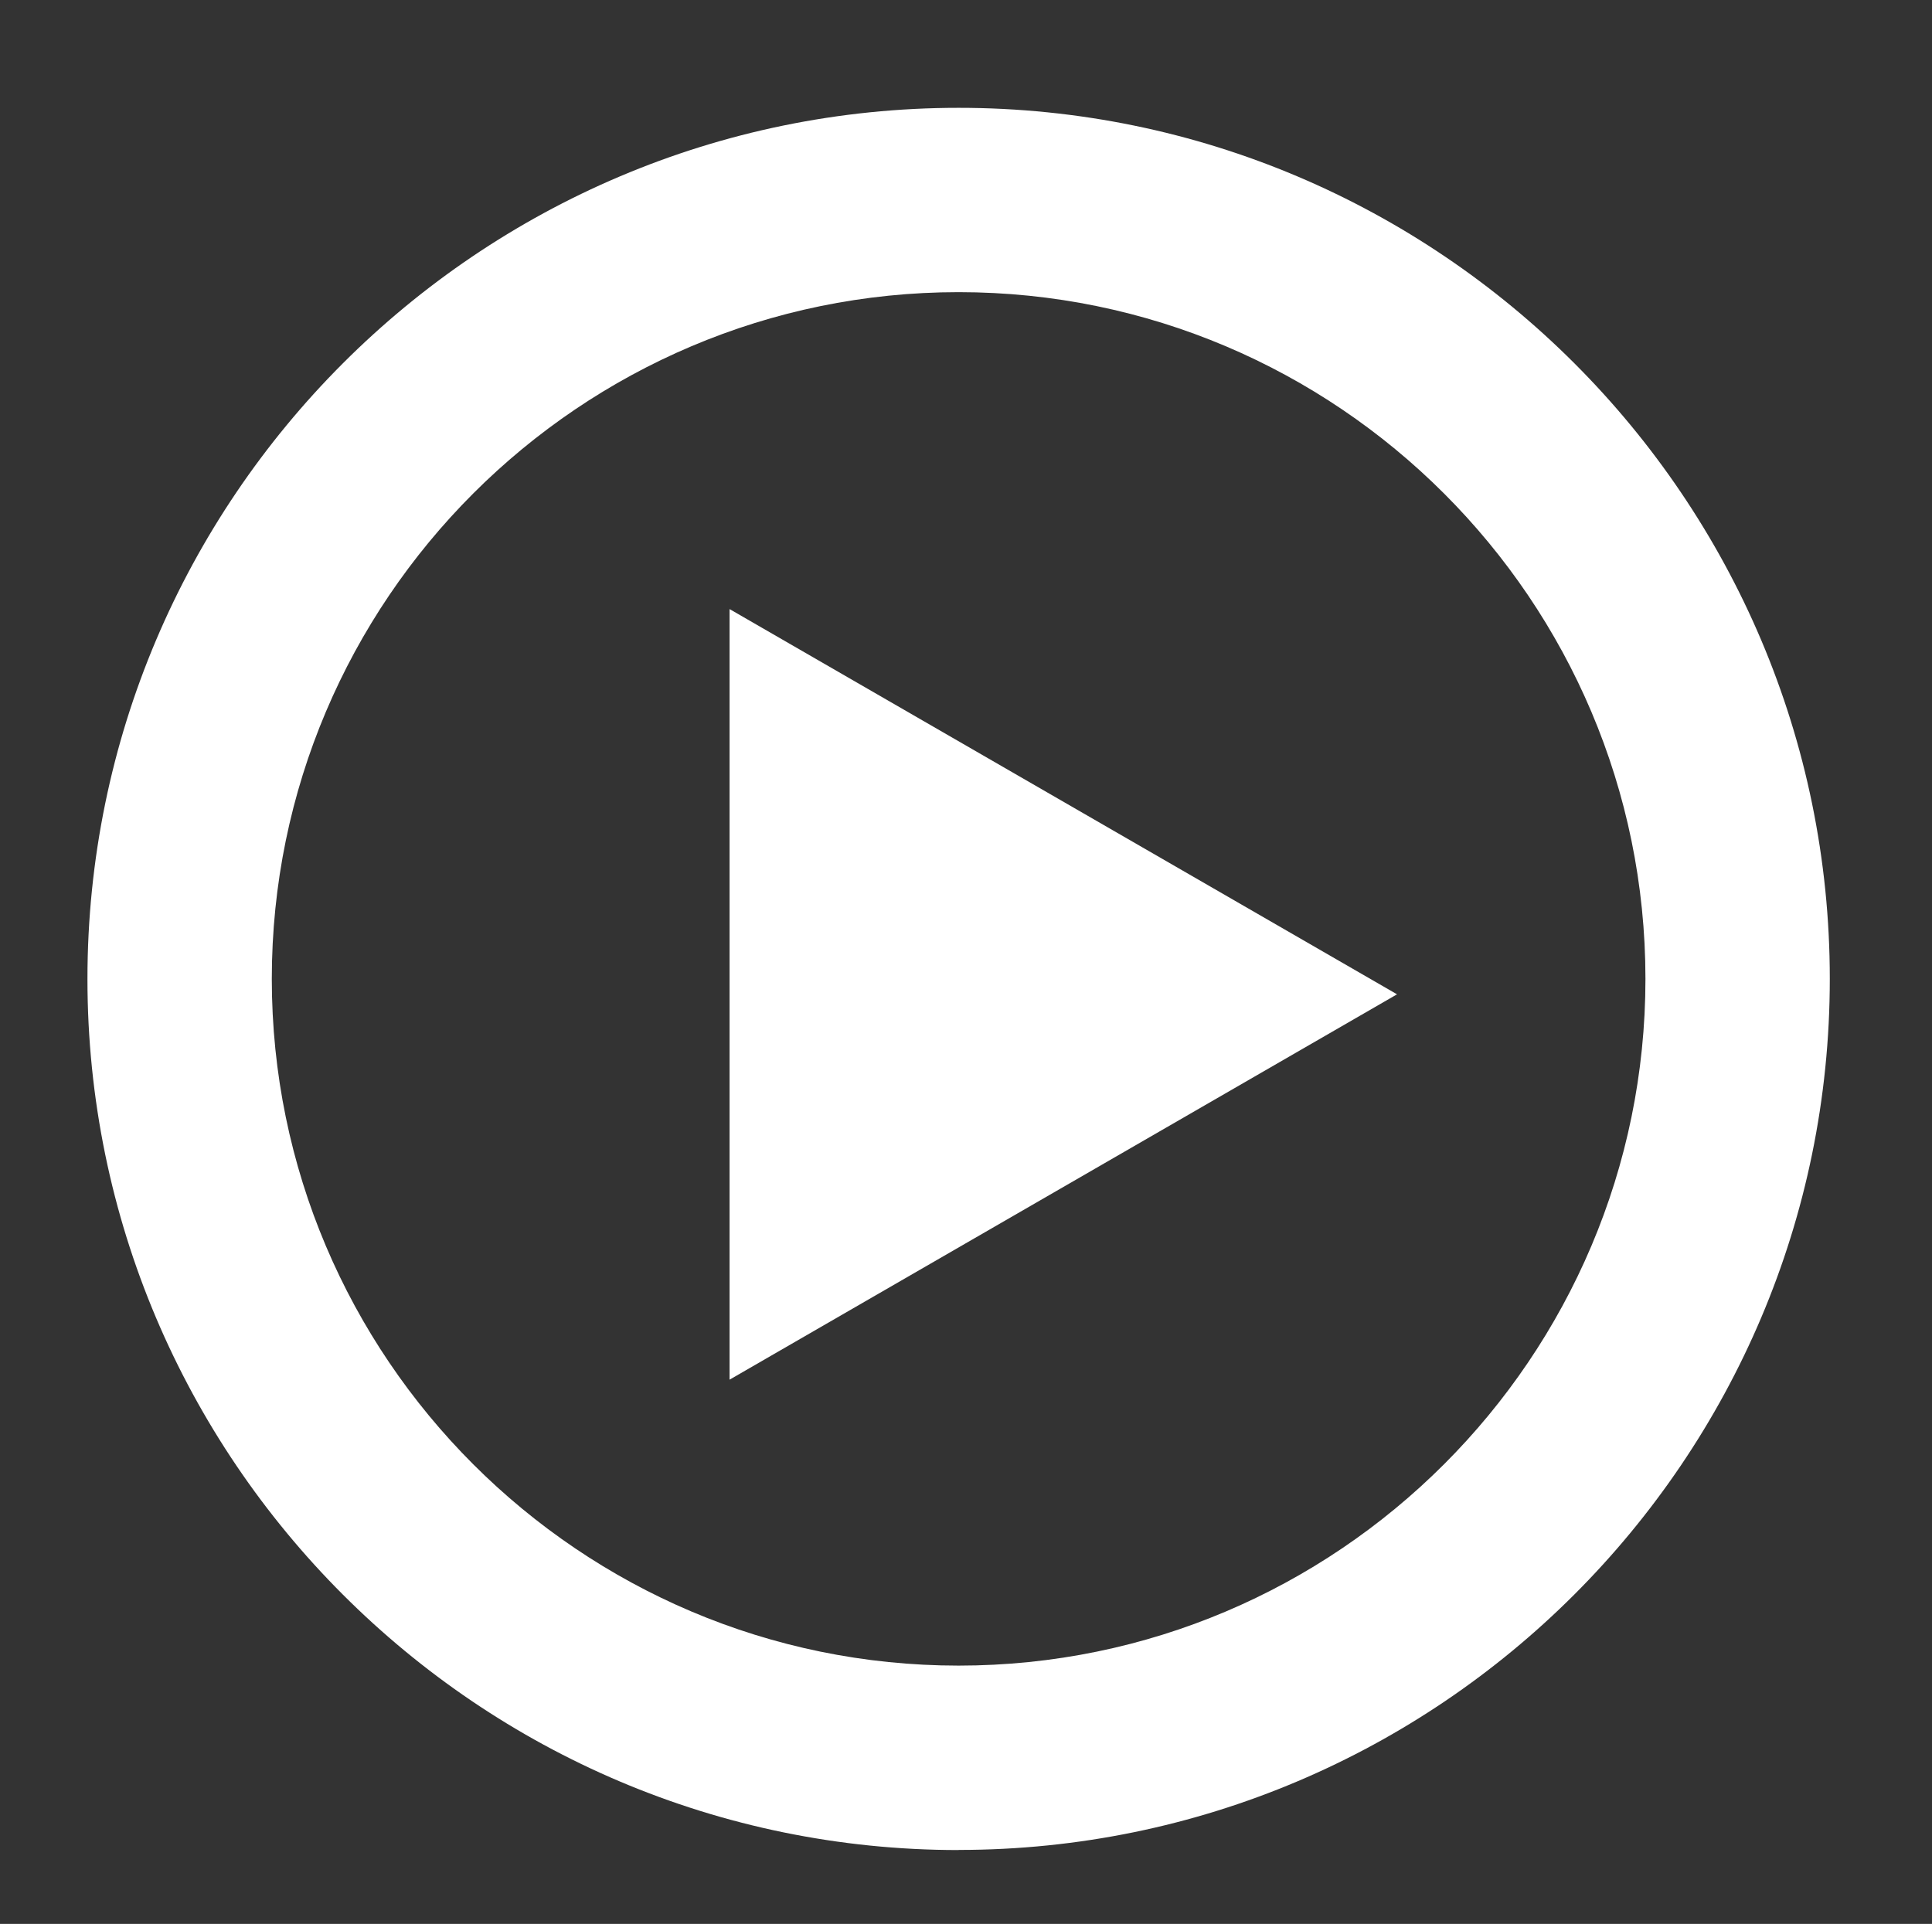
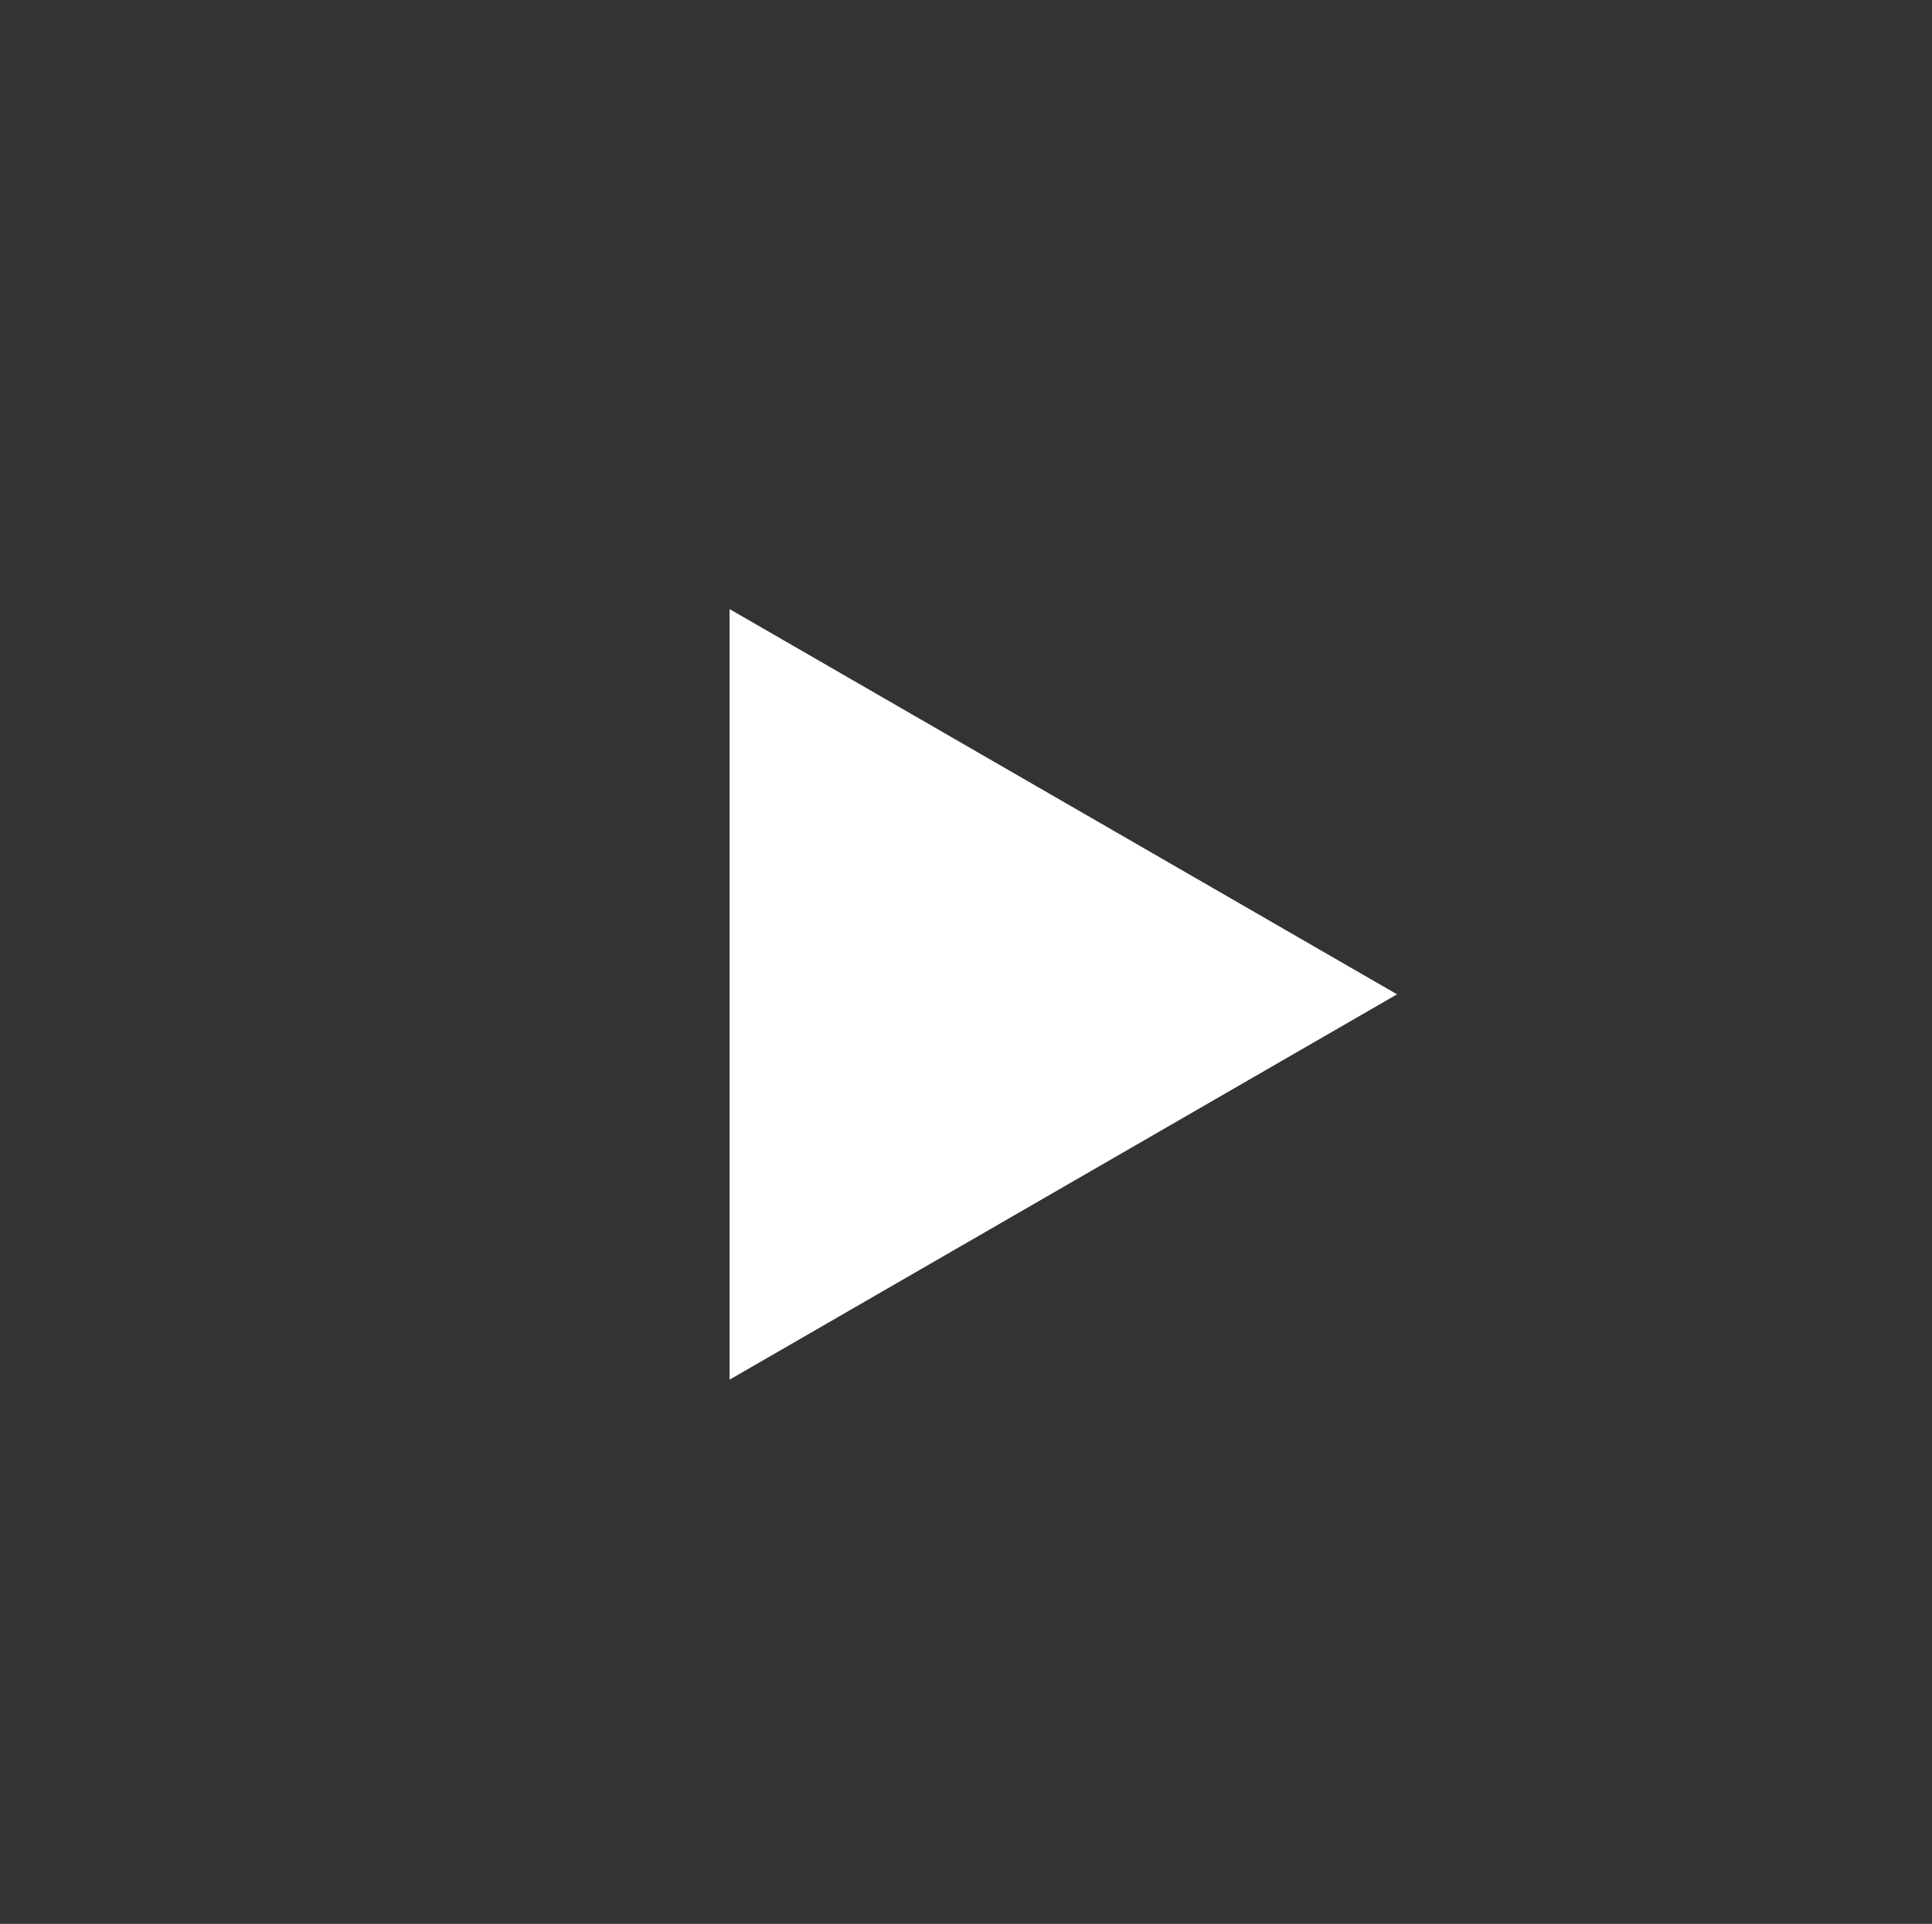
<svg xmlns="http://www.w3.org/2000/svg" id="Layer_1" data-name="Layer 1" version="1.1" viewBox="0 0 167.68 167">
  <rect x="0" y="0" width="167.68" height="167" fill="#333333" stroke="none" />
  <defs>
    <style>
      .cls-1 {
        fill: #fff;
        stroke-width: 0px;
      }
    </style>
  </defs>
-   <path class="cls-1" d="M83.2,160.59c-41.69,0-75.61-33.92-75.61-75.61S41.51,9.36,83.2,9.36s75.61,33.92,75.61,75.61-33.92,75.61-75.61,75.61ZM83.2,25.36c-32.87,0-59.61,26.74-59.61,59.61s26.74,59.61,59.61,59.61,59.61-26.74,59.61-59.61-26.74-59.61-59.61-59.61Z" />
  <polygon class="cls-1" points="121.25 86.31 63.32 52.87 63.32 119.76 121.25 86.31" />
</svg>